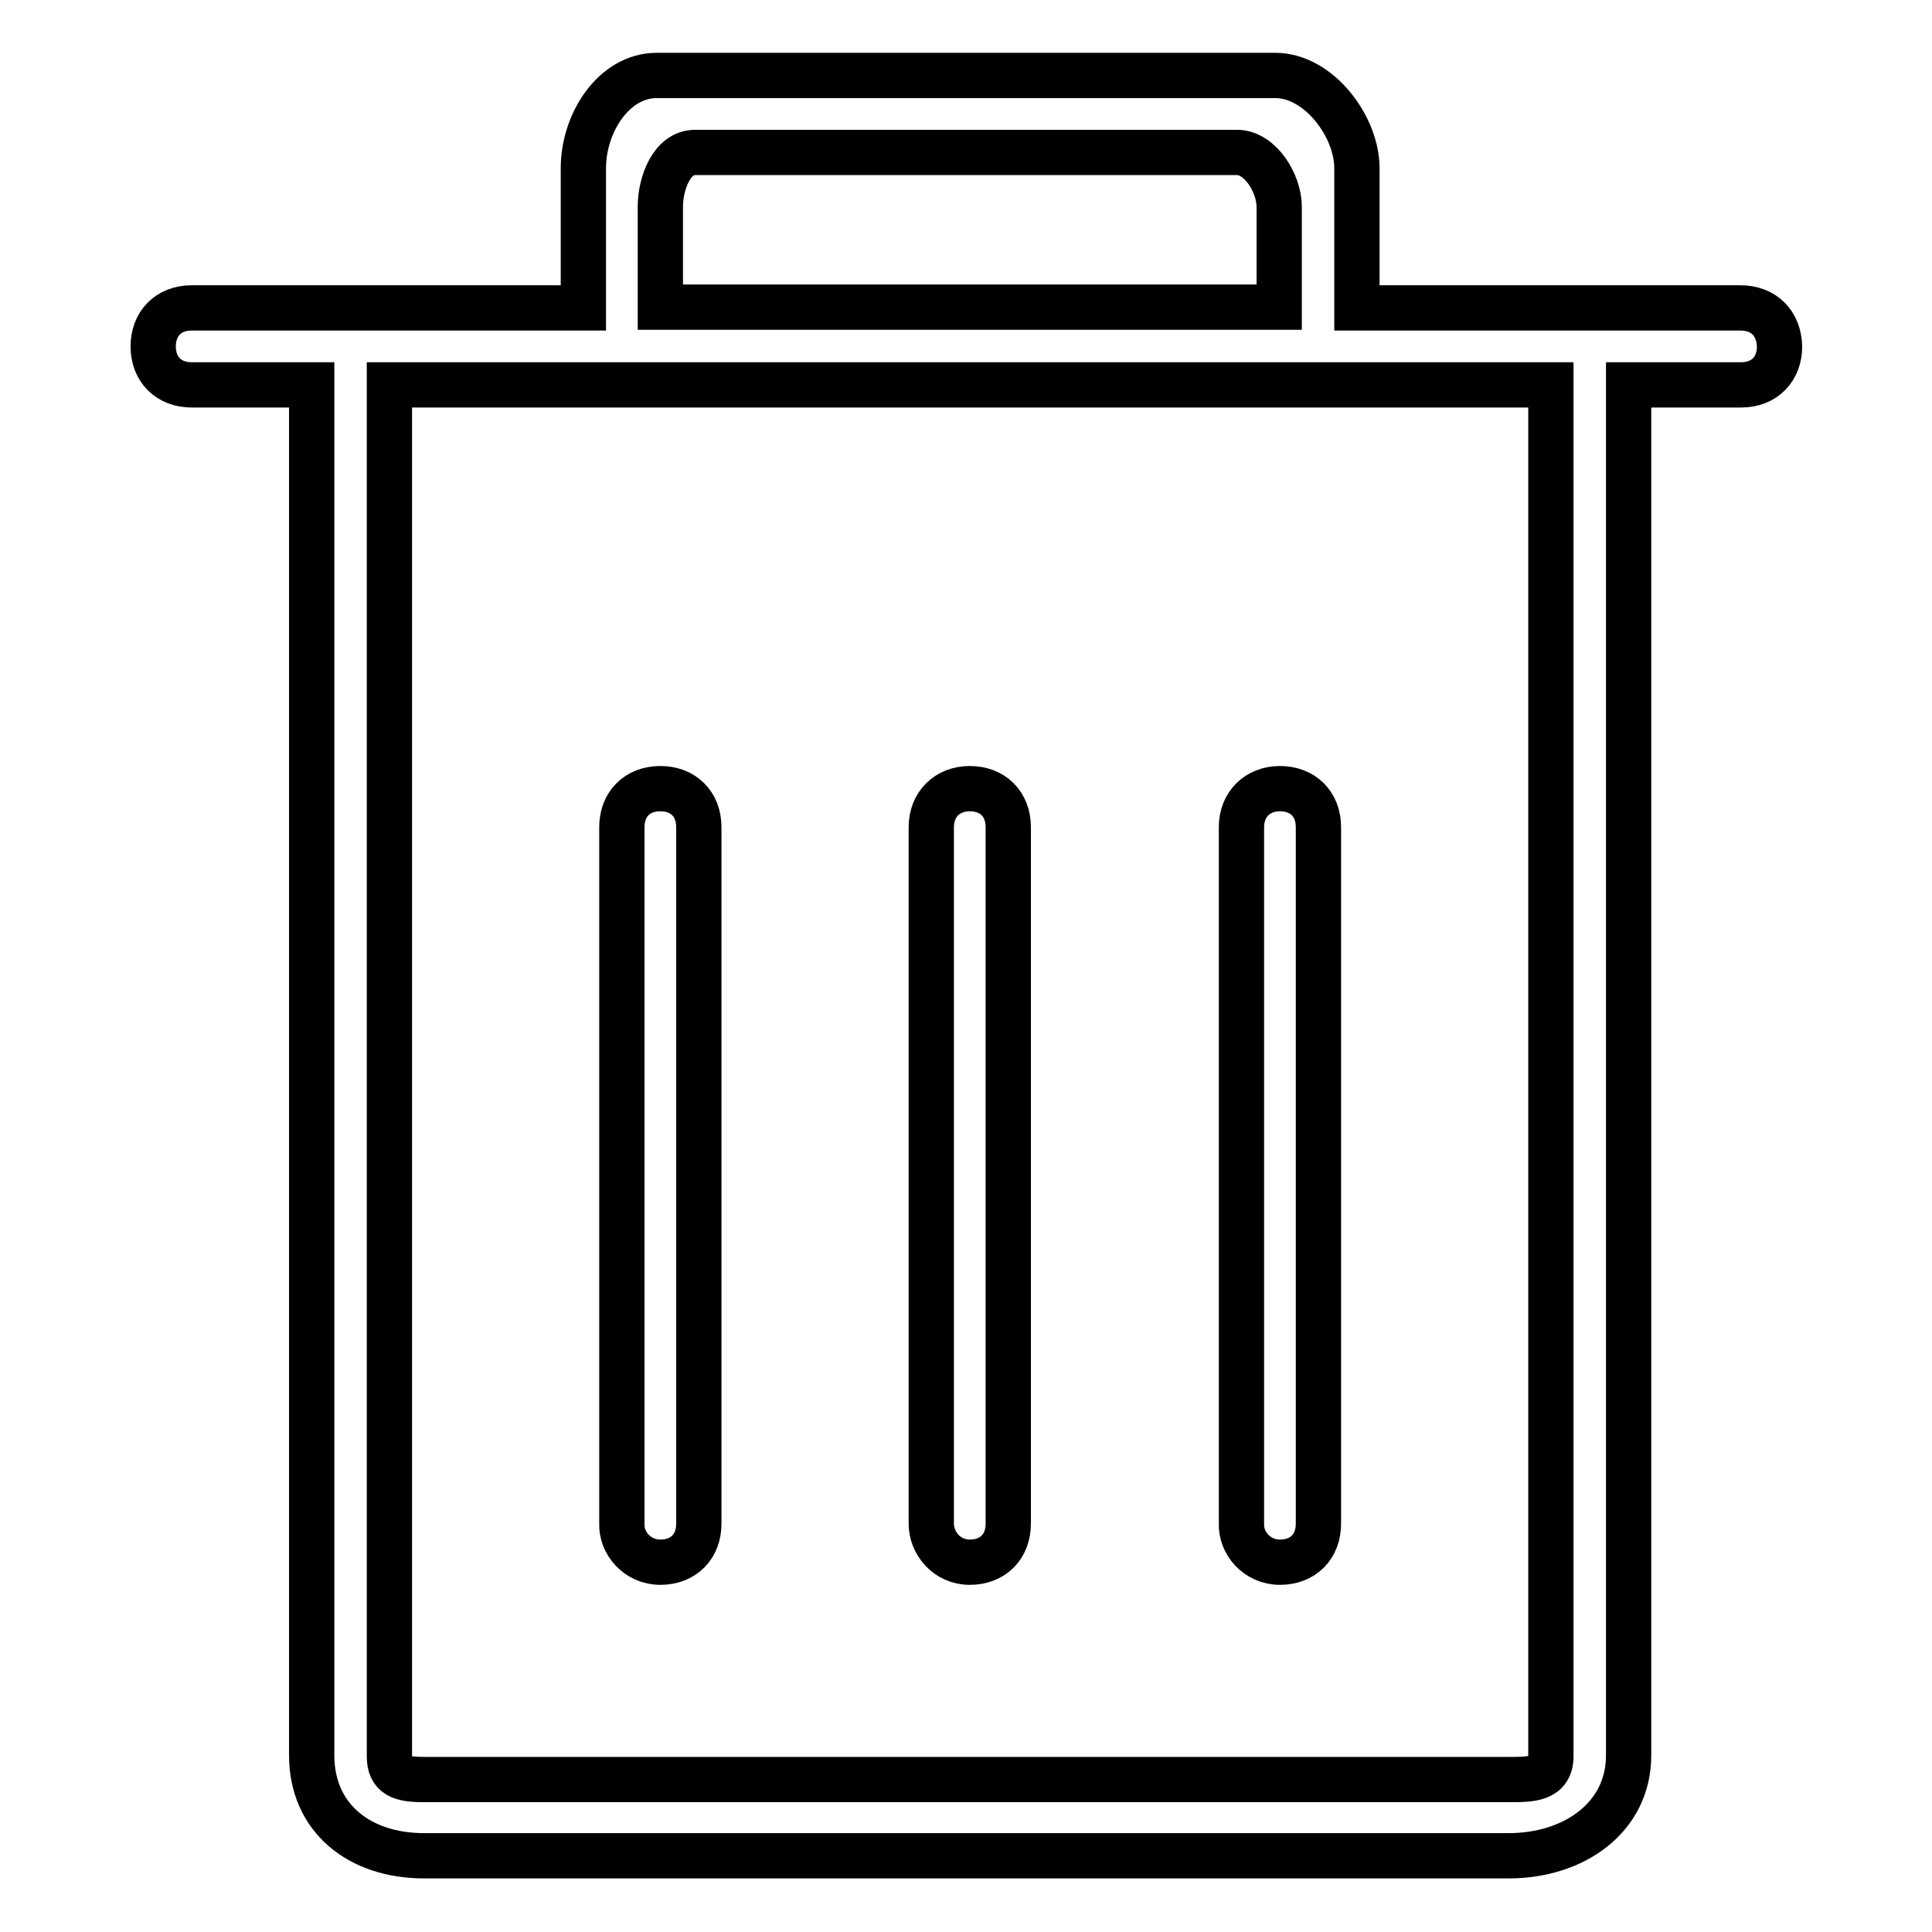
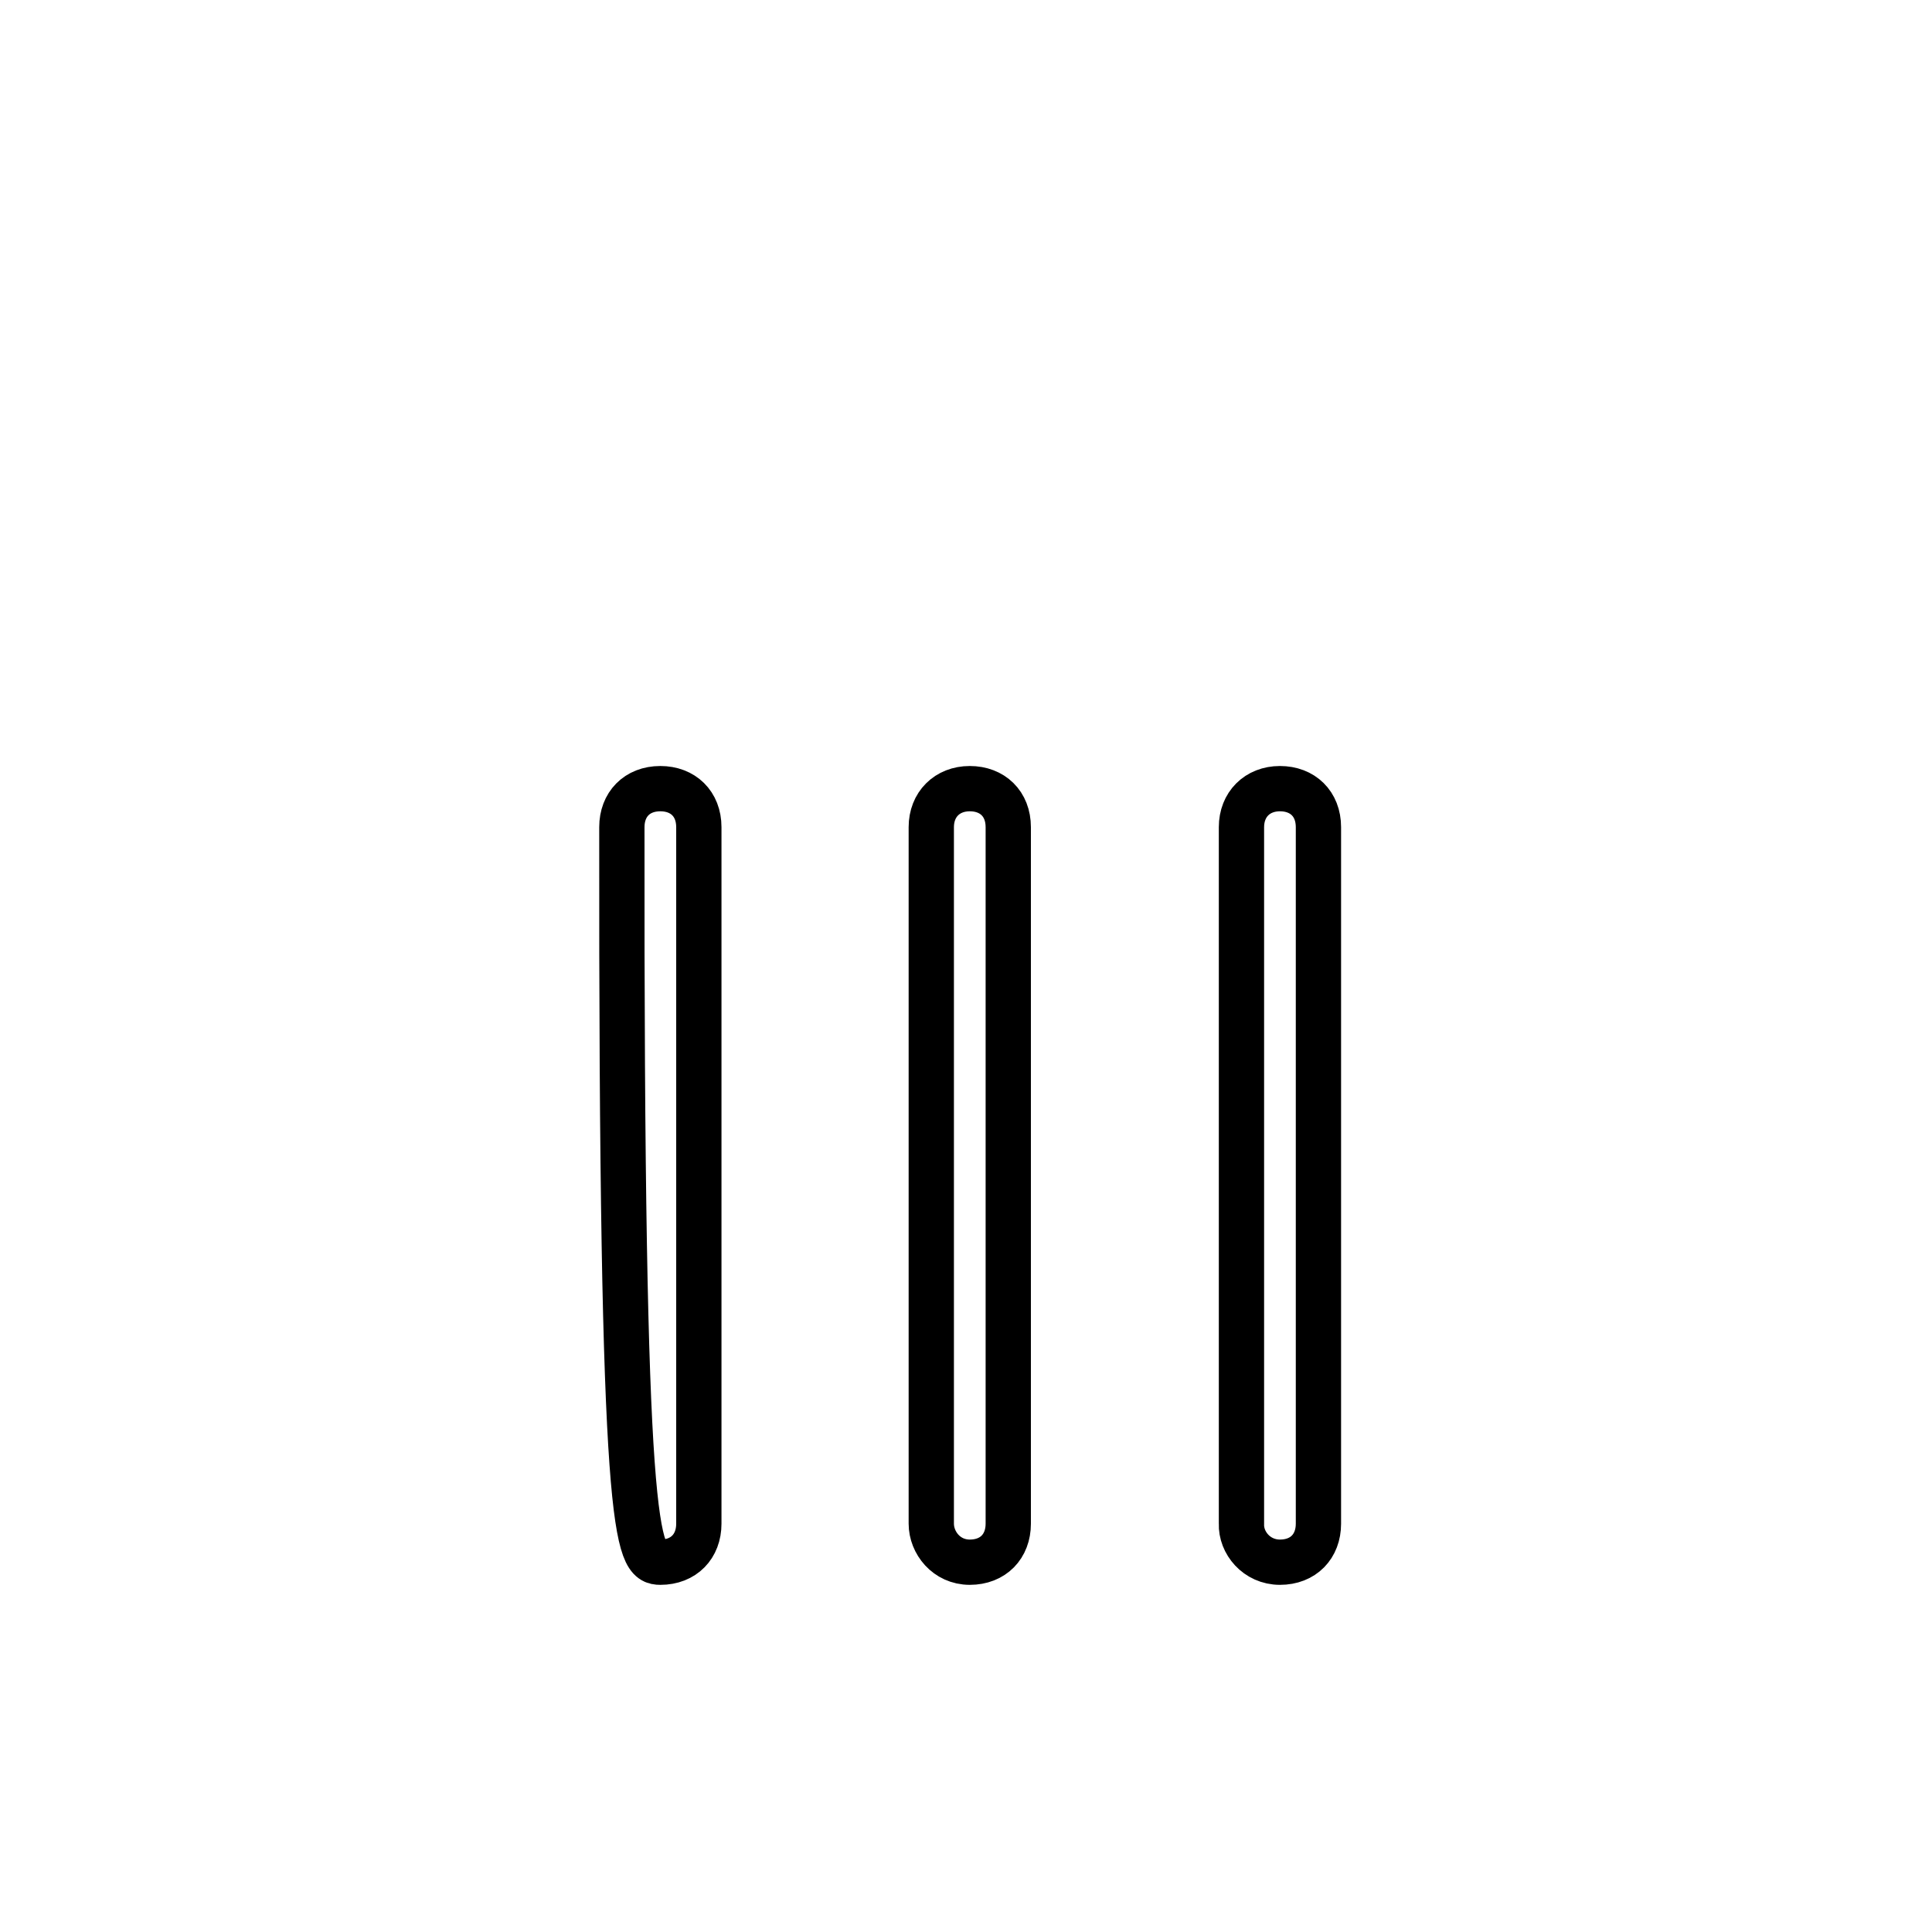
<svg xmlns="http://www.w3.org/2000/svg" version="1.1" x="0px" y="0px" viewBox="0 0 256 256" enable-background="new 0 0 256 256" xml:space="preserve">
  <g>
-     <path stroke-width="6" fill-opacity="0" stroke="#000000" d="M128.5,207c3.1,0,5.1-2.1,5.1-5.1v-92.3c0-3.1-2.1-5.1-5.1-5.1s-5.1,2.1-5.1,5.1v92.3 C123.4,204.4,125.4,207,128.5,207z M169.6,207c3.1,0,5.1-2.1,5.1-5.1v-92.3c0-3.1-2.1-5.1-5.1-5.1s-5.1,2.1-5.1,5.1v92.3 C164.4,204.4,166.5,207,169.6,207z M87.5,207c3.1,0,5.1-2.1,5.1-5.1v-92.3c0-3.1-2.1-5.1-5.1-5.1c-3.1,0-5.1,2.1-5.1,5.1v92.3 C82.3,204.4,84.4,207,87.5,207z" />
-     <path stroke-width="6" fill-opacity="0" stroke="#000000" d="M230.6,40.8h-50.8V22.3c0-5.6-5.1-12.3-10.8-12.3H87c-5.6,0-9.7,6.2-9.7,12.3v18.5H25.4 c-3.1,0-5.1,2.1-5.1,5.1c0,3.1,2.1,5.1,5.1,5.1h15.9v181.6c0,8.2,6.2,13.3,14.9,13.3h143.7c8.7,0,15.9-5.1,15.9-13.3V51h14.9 c3.1,0,5.1-2.1,5.1-5.1C235.7,42.8,233.7,40.8,230.6,40.8z M87.5,27.4c0-3.1,1.5-7.2,4.6-7.2h71.8c3.1,0,5.6,4.1,5.6,7.2v13.3H87.5 V27.4z M205.5,232.7c0,3.1-2.6,3.1-5.6,3.1H56.2c-3.1,0-4.6-0.5-4.6-3.1V51h153.9V232.7z" />
+     <path stroke-width="6" fill-opacity="0" stroke="#000000" d="M128.5,207c3.1,0,5.1-2.1,5.1-5.1v-92.3c0-3.1-2.1-5.1-5.1-5.1s-5.1,2.1-5.1,5.1v92.3 C123.4,204.4,125.4,207,128.5,207z M169.6,207c3.1,0,5.1-2.1,5.1-5.1v-92.3c0-3.1-2.1-5.1-5.1-5.1s-5.1,2.1-5.1,5.1v92.3 C164.4,204.4,166.5,207,169.6,207z M87.5,207c3.1,0,5.1-2.1,5.1-5.1v-92.3c0-3.1-2.1-5.1-5.1-5.1c-3.1,0-5.1,2.1-5.1,5.1C82.3,204.4,84.4,207,87.5,207z" />
  </g>
</svg>